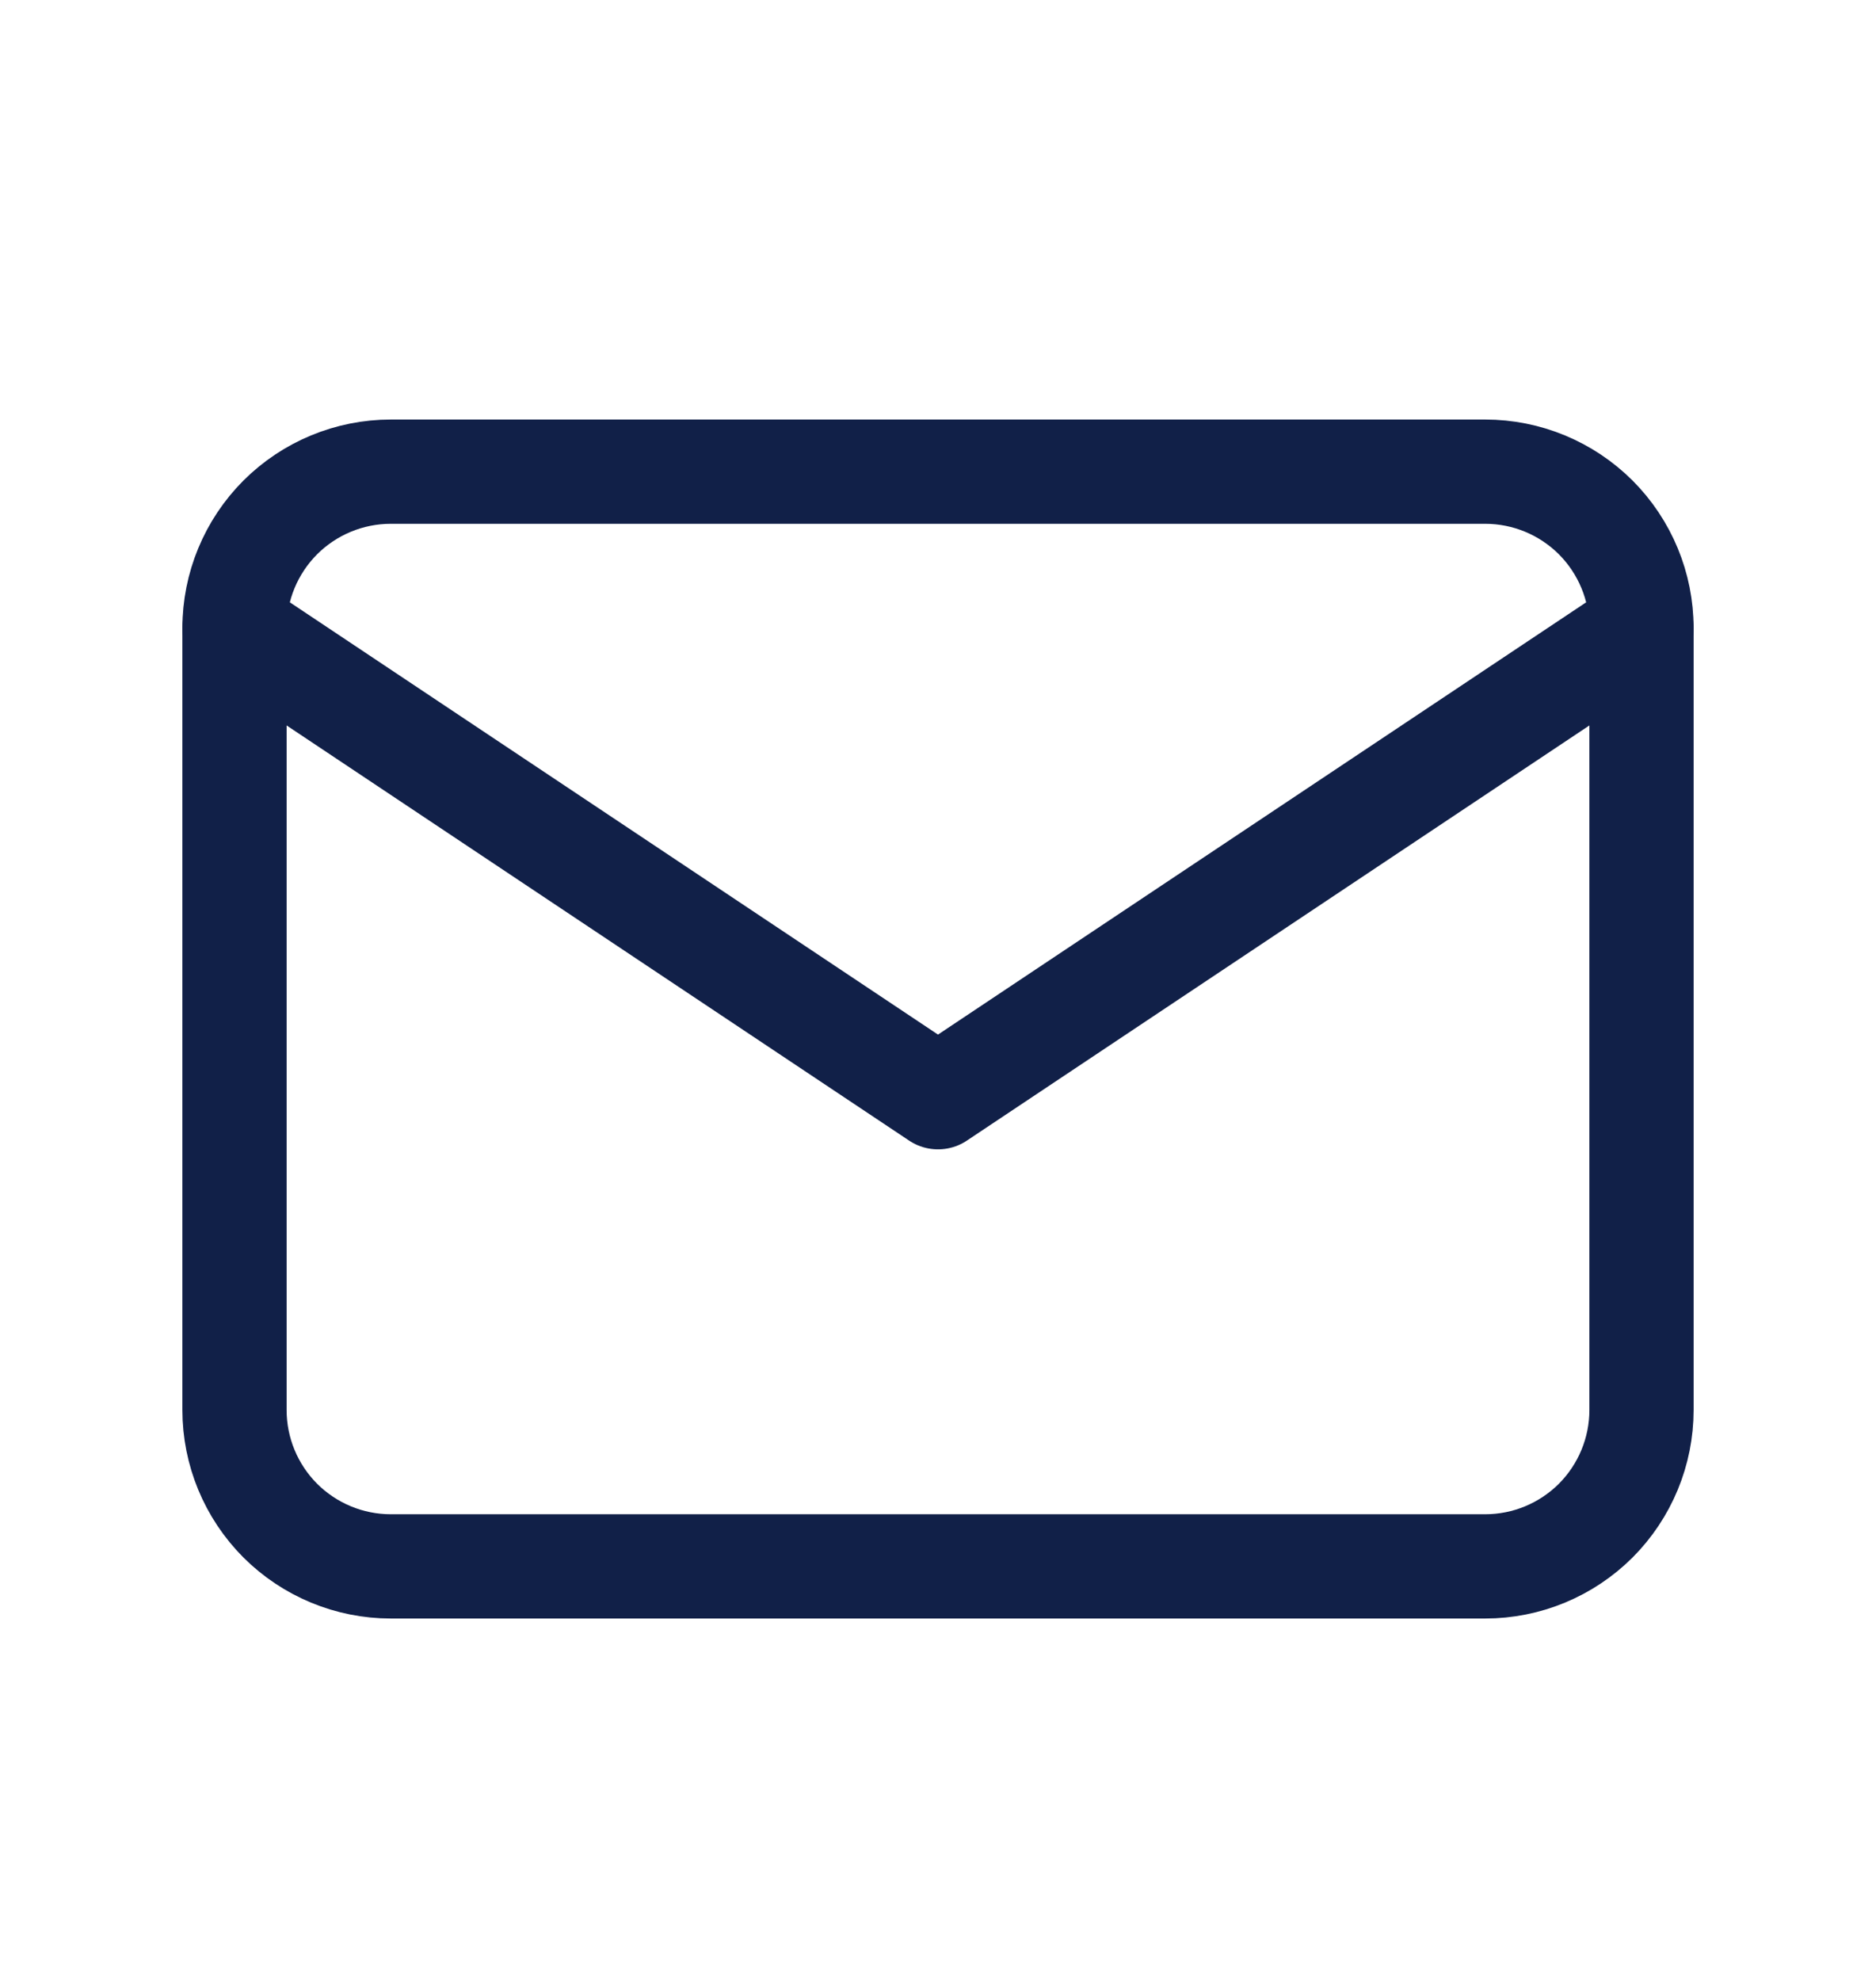
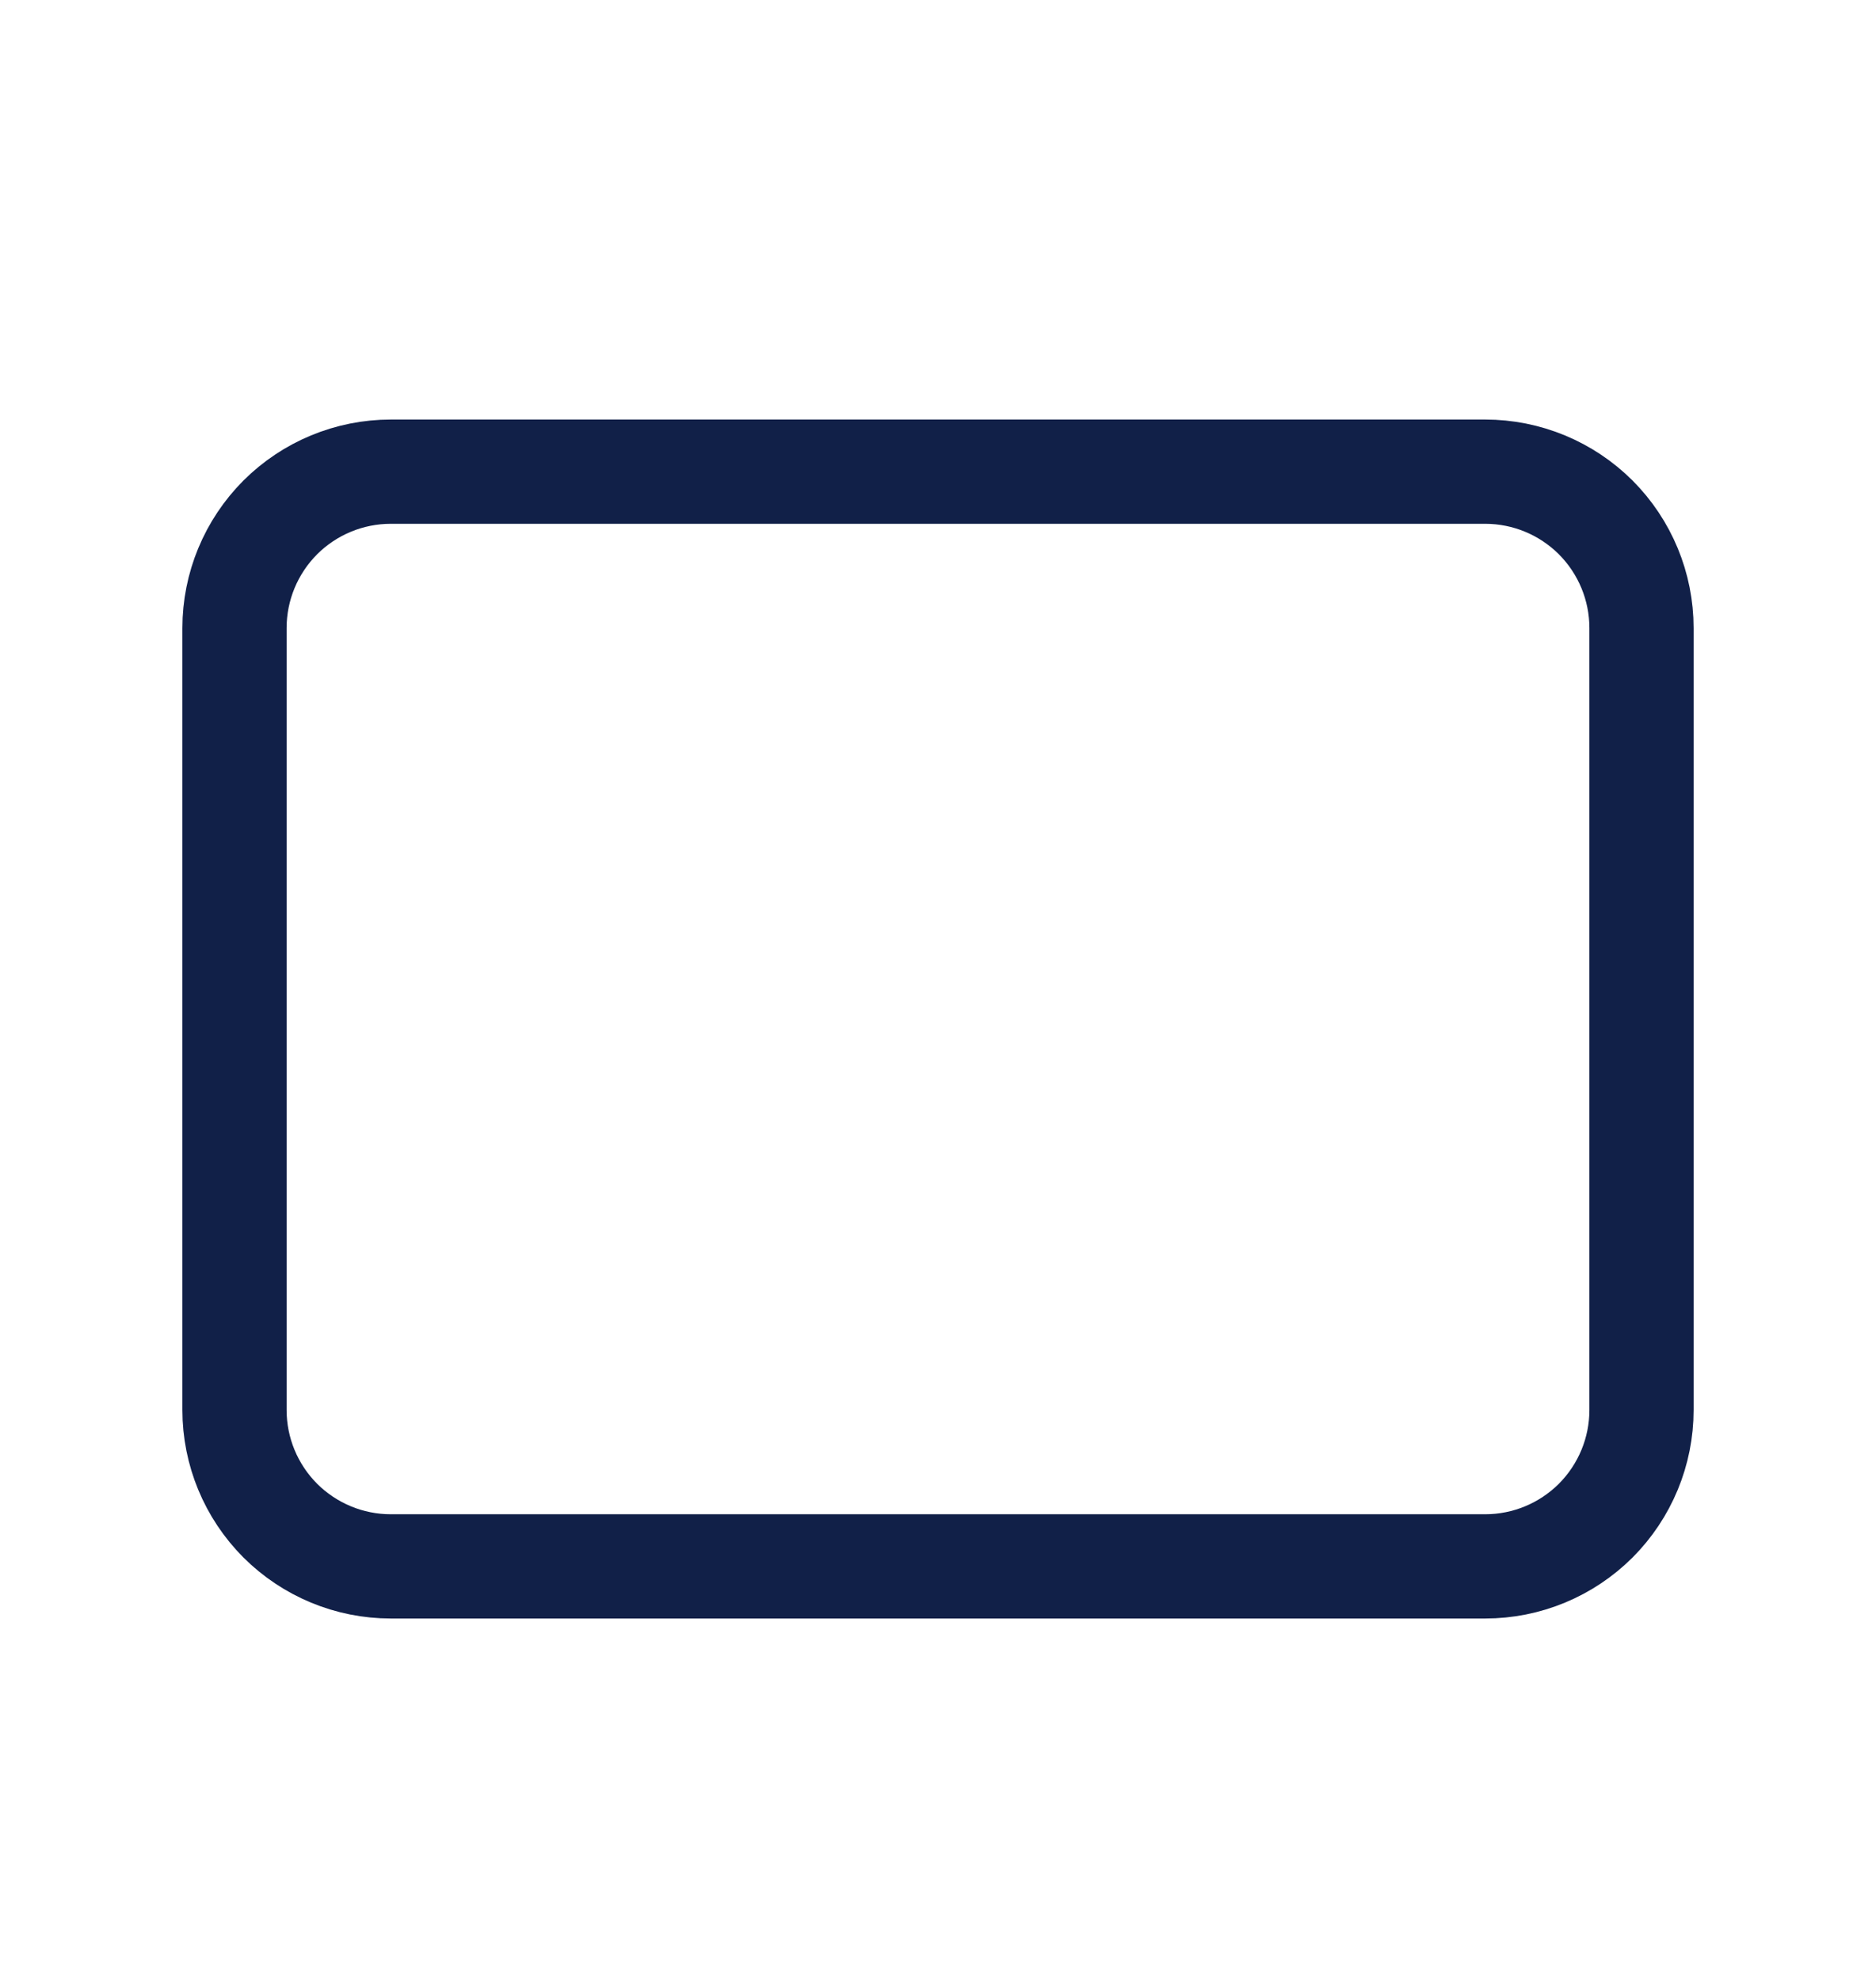
<svg xmlns="http://www.w3.org/2000/svg" width="18" height="19" viewBox="0 0 18 19" fill="none">
  <path d="M2.25 6.024C2.25 5.626 2.408 5.245 2.689 4.963C2.971 4.682 3.352 4.524 3.75 4.524H14.25C14.648 4.524 15.029 4.682 15.311 4.963C15.592 5.245 15.75 5.626 15.75 6.024V13.524C15.75 13.922 15.592 14.303 15.311 14.585C15.029 14.866 14.648 15.024 14.25 15.024H3.75C3.352 15.024 2.971 14.866 2.689 14.585C2.408 14.303 2.25 13.922 2.25 13.524V6.024Z" stroke="#112048" stroke-linecap="round" stroke-linejoin="round" />
-   <path d="M2.25 6.024L9 10.524L15.75 6.024" stroke="#112048" stroke-linecap="round" stroke-linejoin="round" />
</svg>